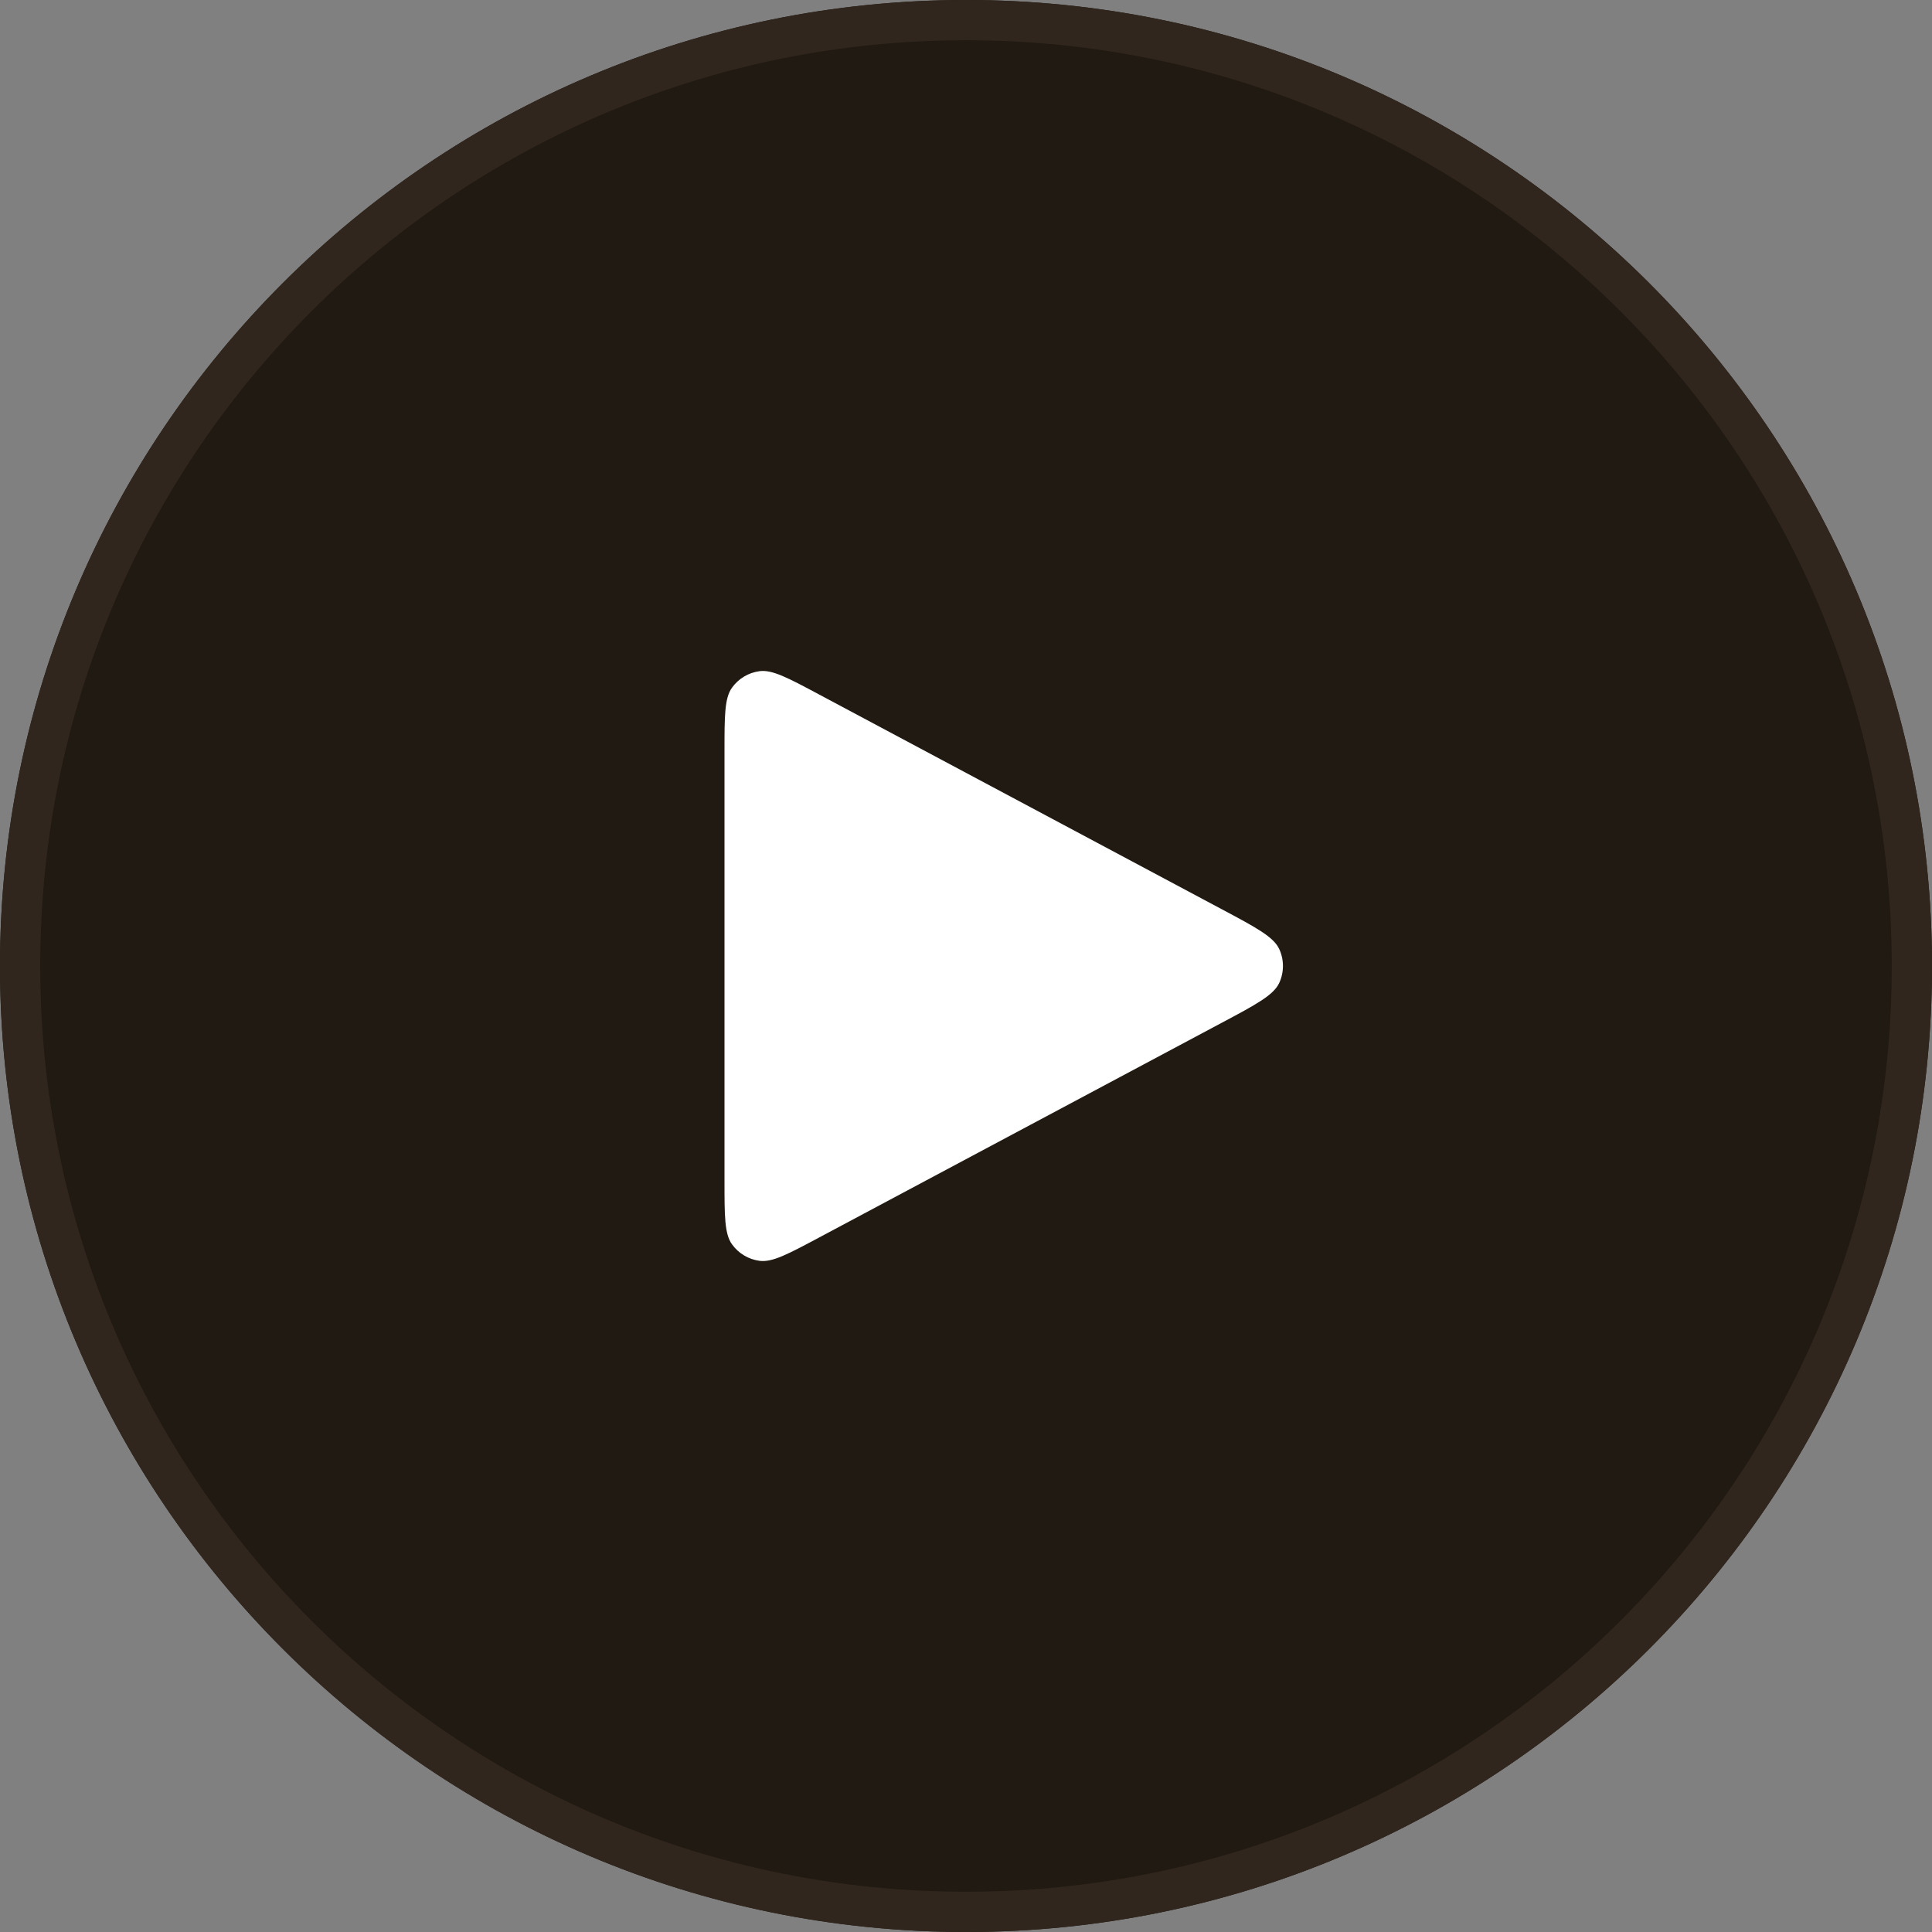
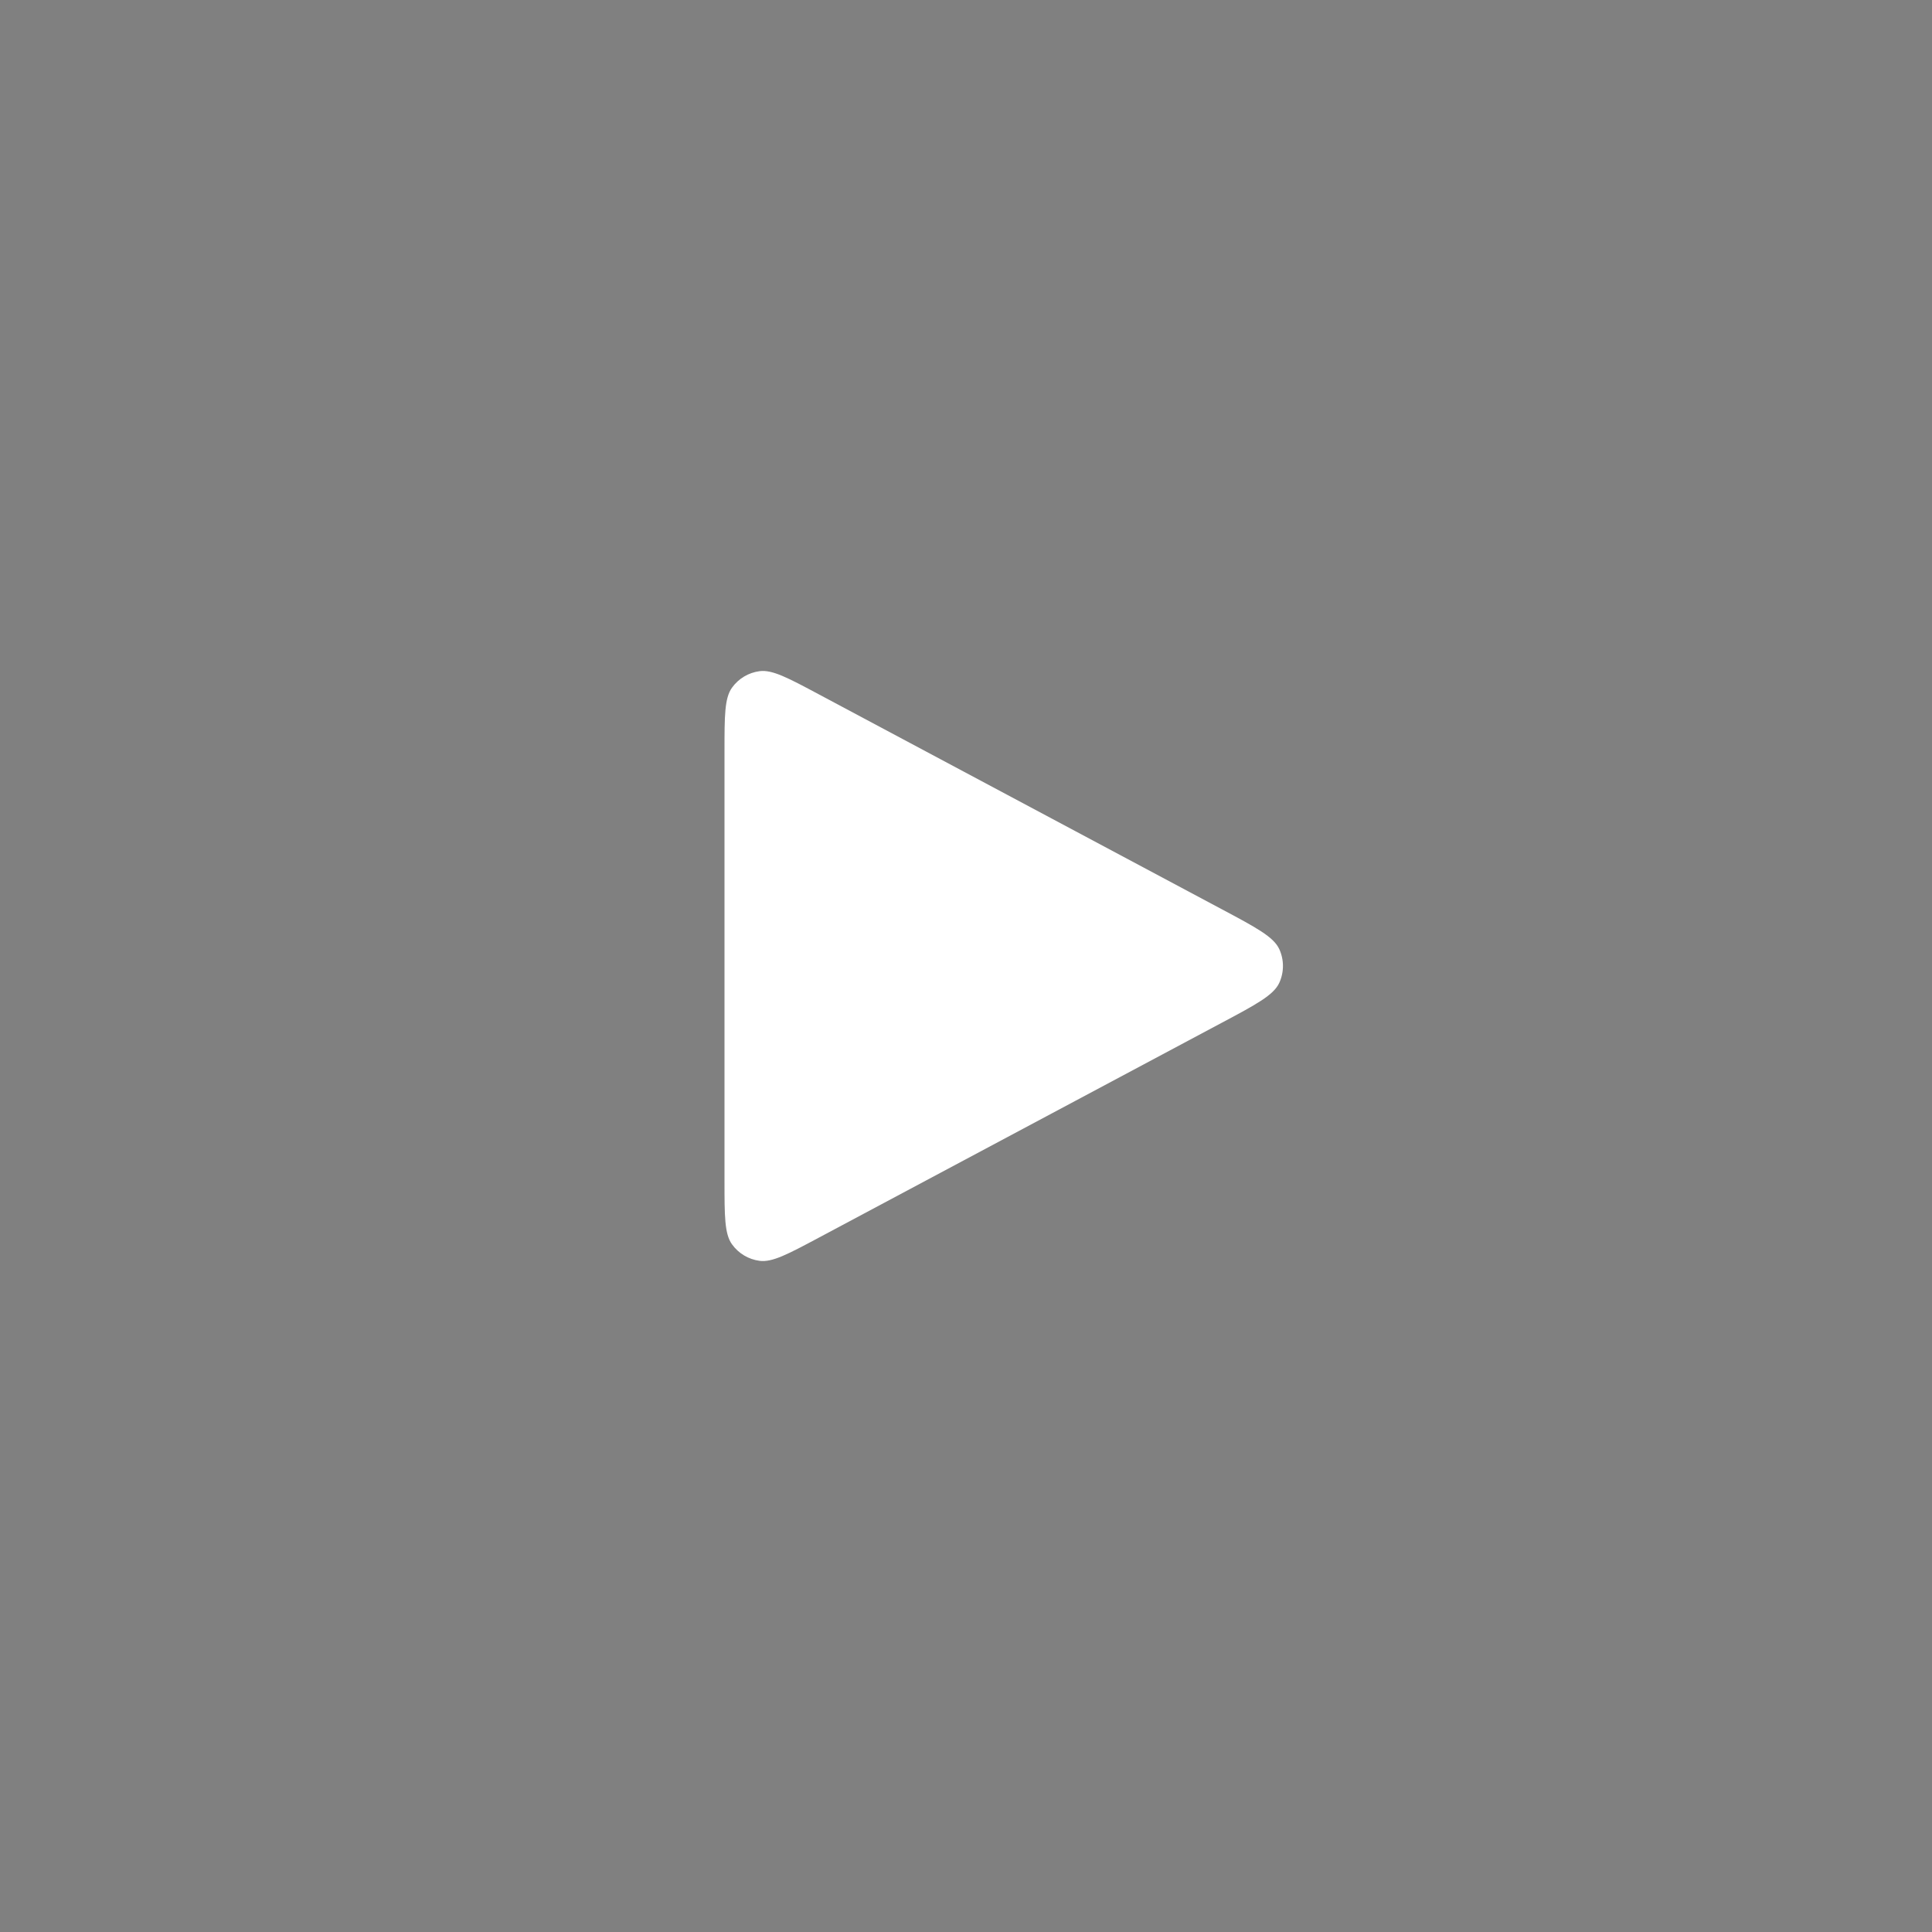
<svg xmlns="http://www.w3.org/2000/svg" width="48" height="48" viewBox="0 0 48 48" fill="none">
  <rect x="0" y="0" width="48" height="48" fill="#808080" stroke="none" />
  <g clip-path="url(#clip0_7490_6821)">
-     <path d="M0 16C0 10.399 0 7.599 1.09 5.46C2.049 3.578 3.578 2.049 5.46 1.09C7.599 0 10.399 0 16 0H32C37.6 0 40.401 0 42.54 1.09C44.422 2.049 45.951 3.578 46.91 5.46C48 7.599 48 10.399 48 16V32C48 37.6 48 40.401 46.91 42.54C45.951 44.422 44.422 45.951 42.54 46.91C40.401 48 37.6 48 32 48H16C10.399 48 7.599 48 5.46 46.91C3.578 45.951 2.049 44.422 1.09 42.54C0 40.401 0 37.6 0 32V16Z" fill="#211A12" />
    <path d="M18 29.334V18.667C18 17.787 18 17.347 18.185 17.087C18.347 16.86 18.596 16.711 18.872 16.675C19.189 16.634 19.577 16.841 20.352 17.255L30.352 22.588L30.356 22.59C31.213 23.047 31.642 23.276 31.783 23.58C31.905 23.846 31.905 24.153 31.783 24.419C31.642 24.724 31.212 24.954 30.352 25.412L20.352 30.745C19.576 31.159 19.189 31.366 18.872 31.325C18.596 31.289 18.347 31.14 18.185 30.913C18 30.653 18 30.213 18 29.334Z" fill="white" />
  </g>
-   <path d="M0.5 24C0.5 11.021 11.021 0.5 24 0.5C36.979 0.5 47.5 11.021 47.5 24C47.5 36.979 36.979 47.5 24 47.5C11.021 47.5 0.5 36.979 0.5 24Z" stroke="#30261D" />
  <defs>
    <clipPath id="clip0_7490_6821">
      <path d="M0 24C0 10.745 10.745 0 24 0C37.255 0 48 10.745 48 24C48 37.255 37.255 48 24 48C10.745 48 0 37.255 0 24Z" fill="white" />
    </clipPath>
  </defs>
</svg>